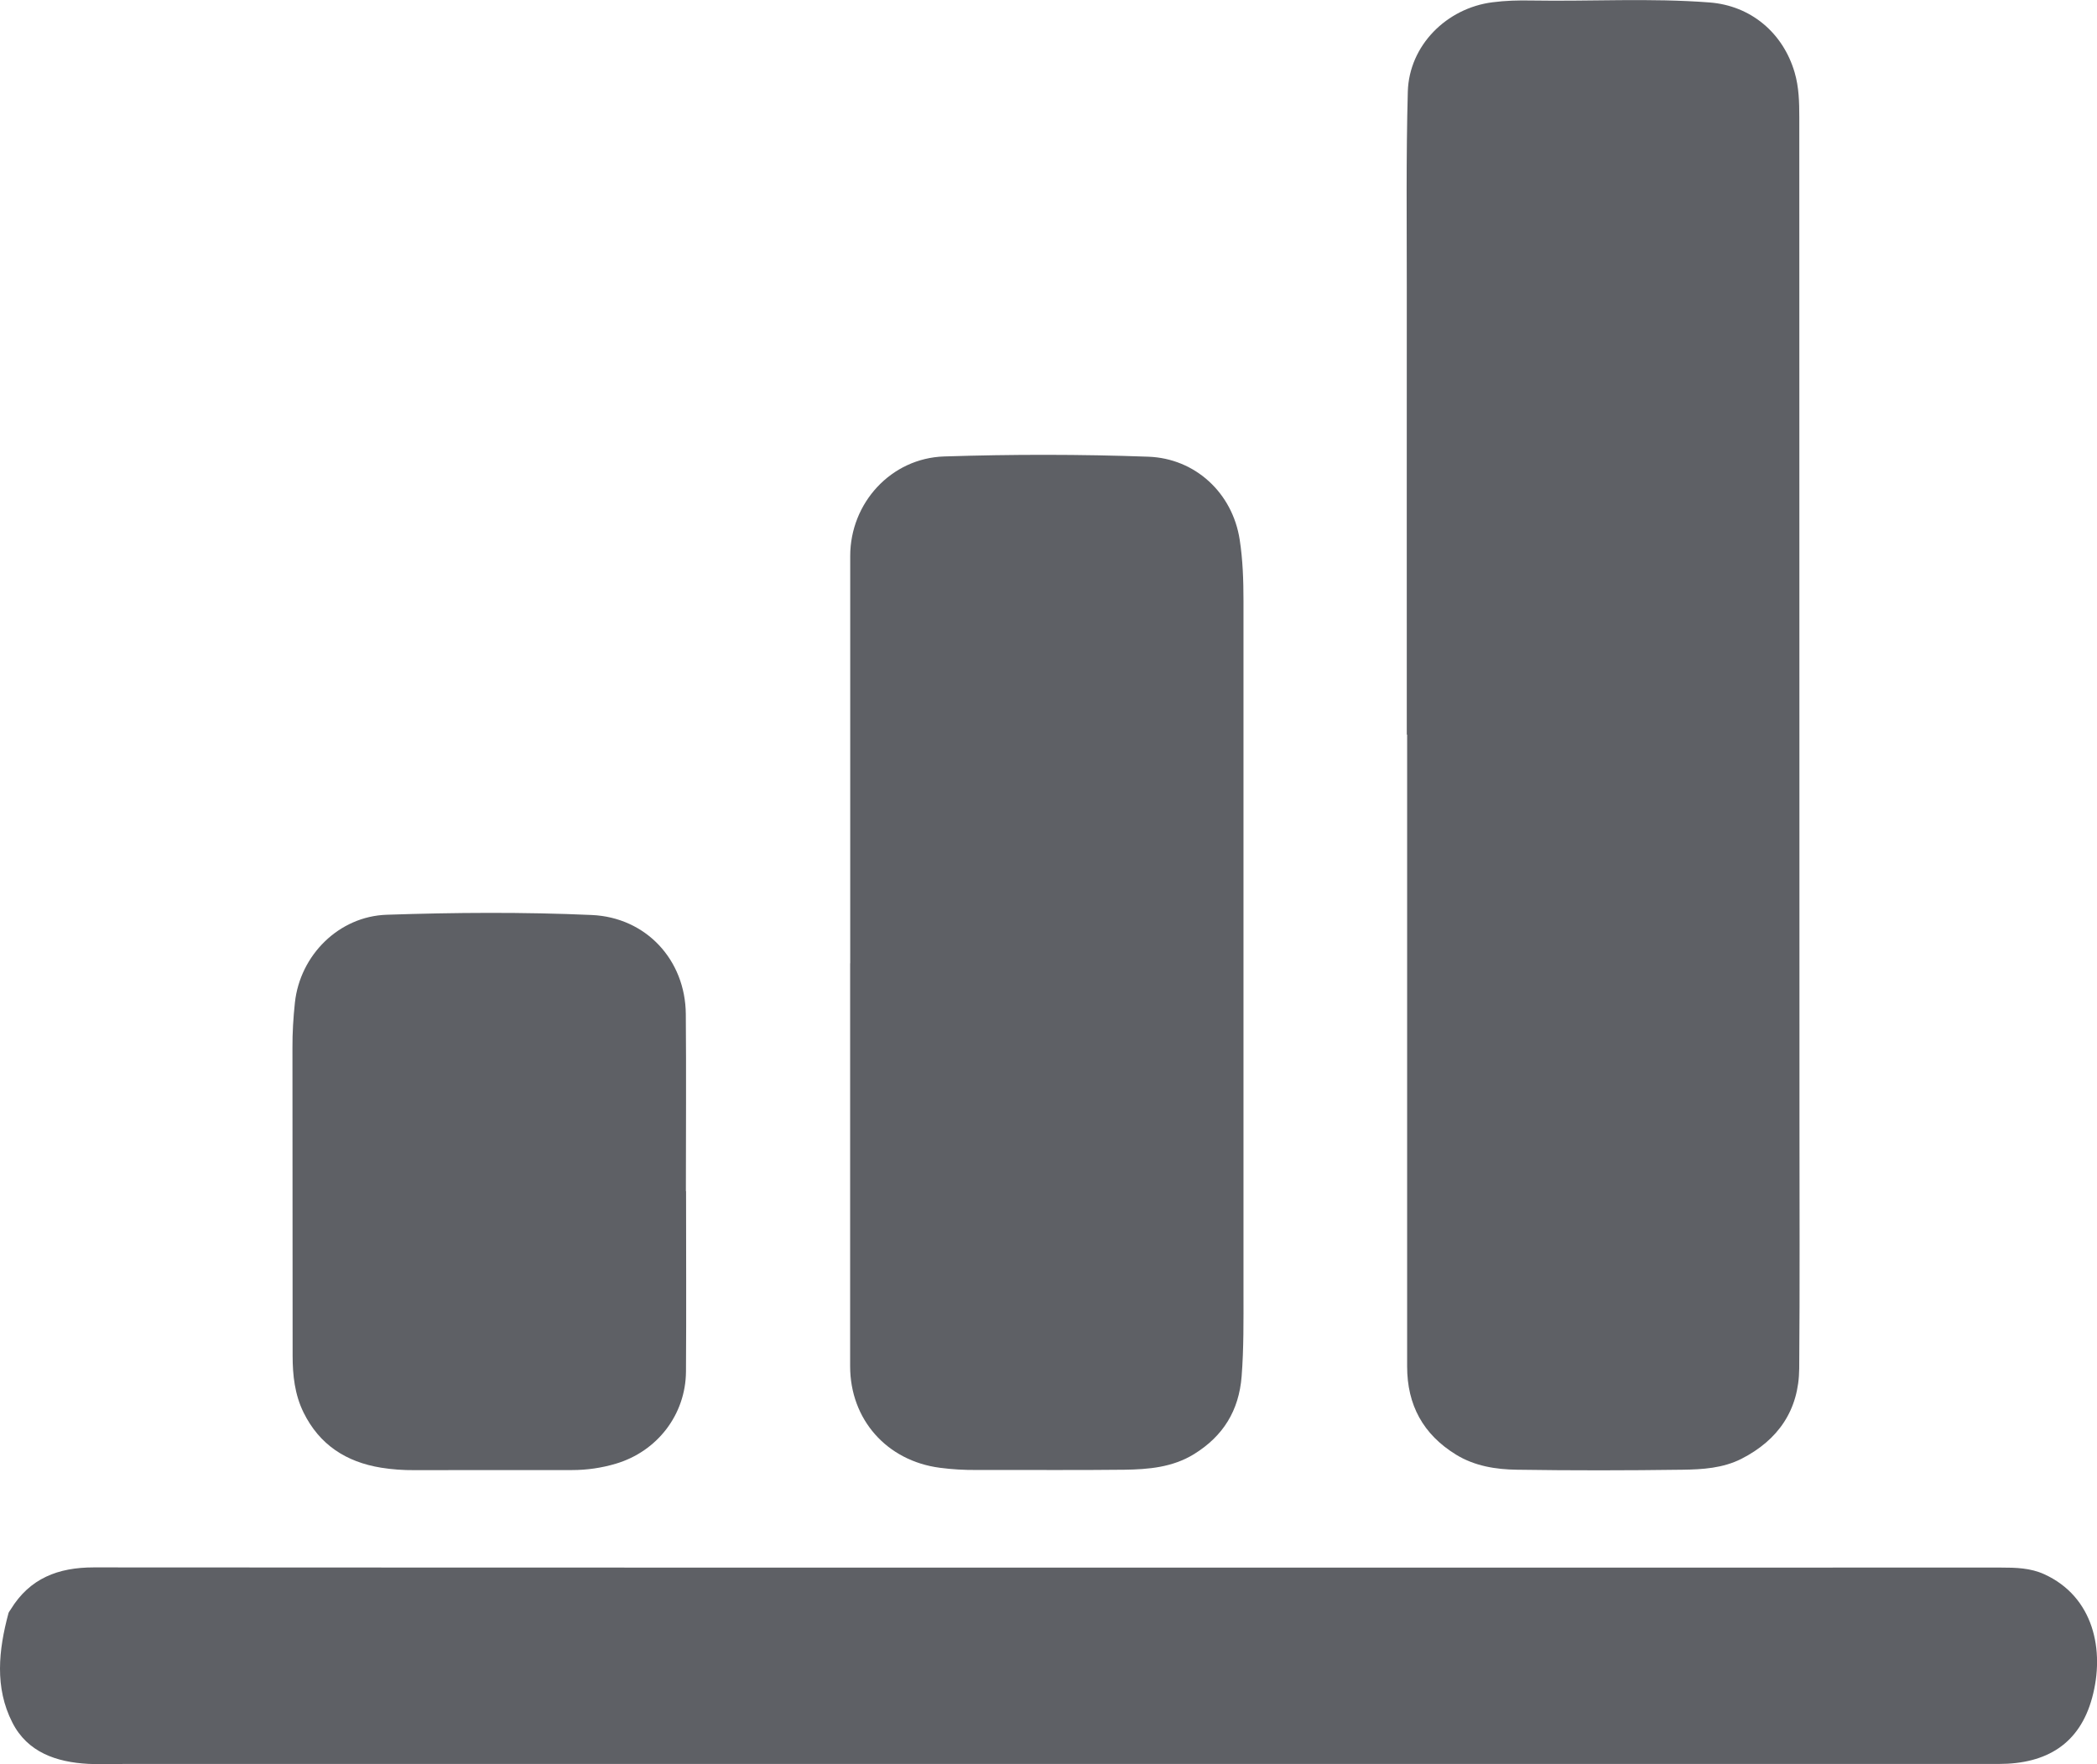
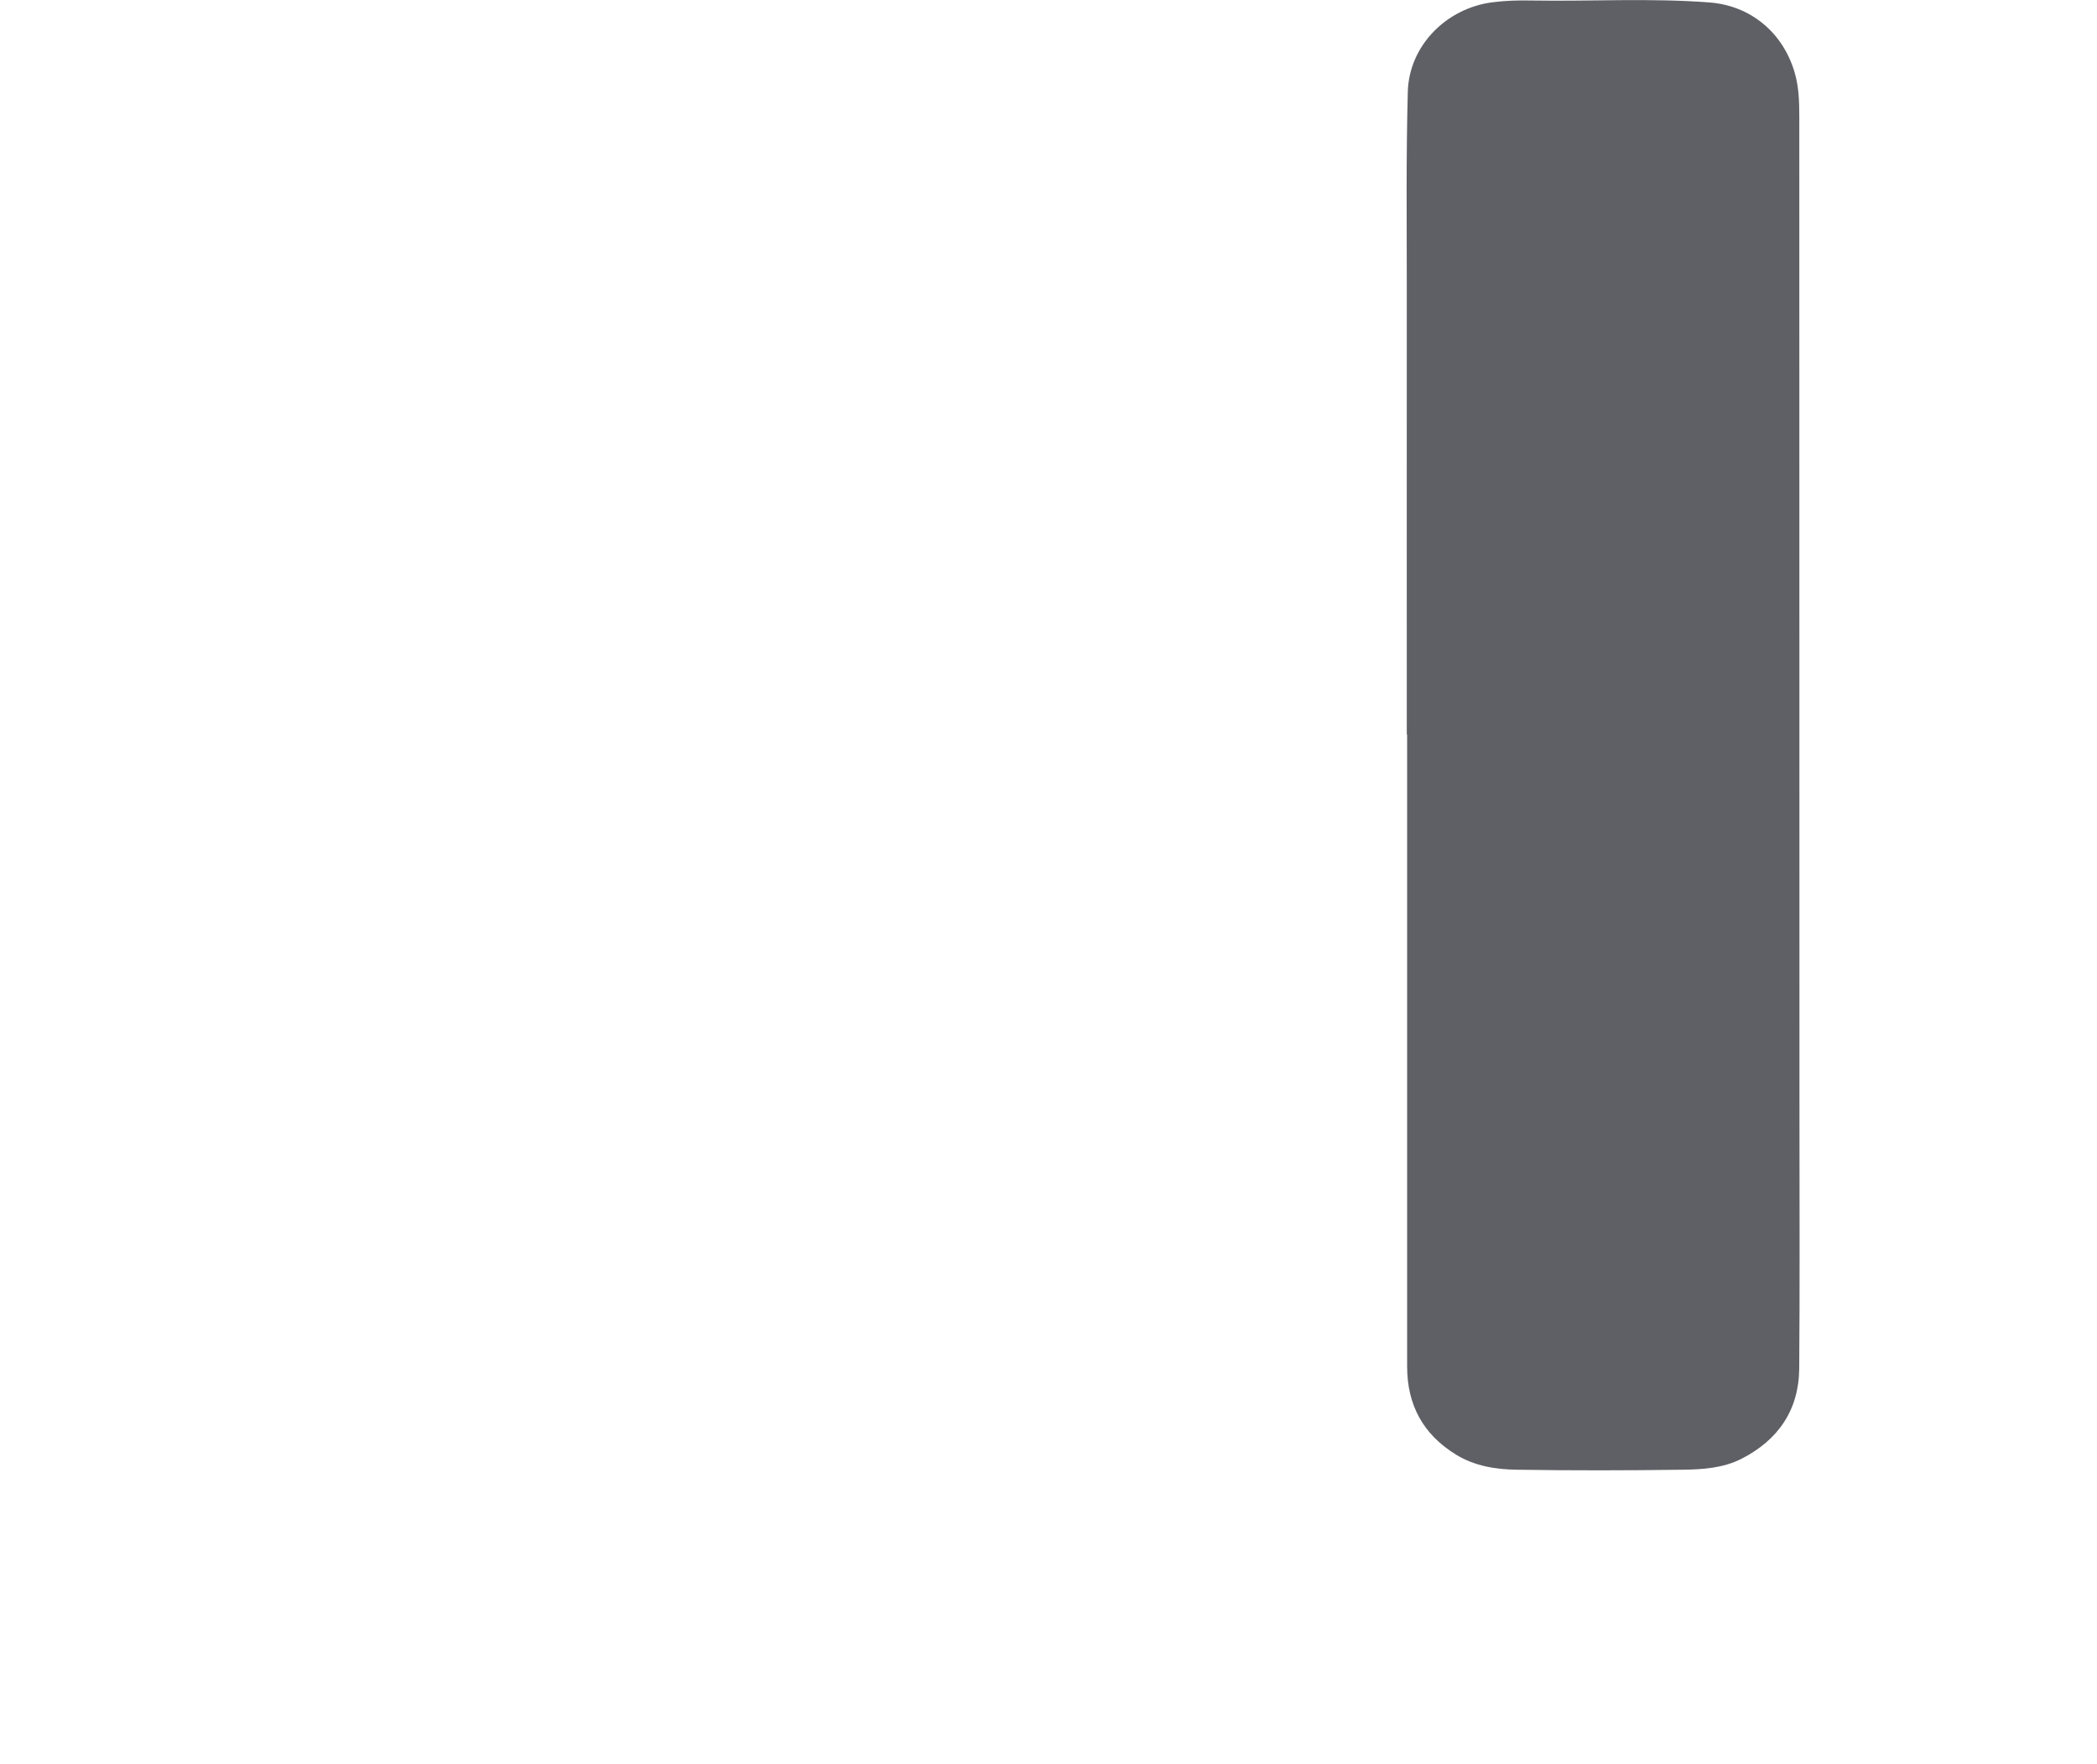
<svg xmlns="http://www.w3.org/2000/svg" id="Ebene_2" data-name="Ebene 2" viewBox="0 0 247.95 208.59">
  <g id="Ebene_1-2" data-name="Ebene 1">
    <g>
      <path d="m166.38,86.84c0,24.91,0,49.82,0,74.73,0,4.56,1.89,8.03,5.77,10.42,2.21,1.36,4.72,1.76,7.23,1.79,6.51.1,13.03.09,19.55,0,2.37-.03,4.79-.18,6.98-1.29,4.35-2.22,6.79-5.77,6.83-10.68.08-9.79.03-19.59.03-29.38,0-39.52-.01-79.04-.02-118.55,0-1.79-.04-3.57-.55-5.31-1.37-4.69-5.19-7.91-10.07-8.28-7.02-.54-14.05-.11-21.07-.23-1.53-.03-3.06.01-4.59.21-5.42.69-9.86,5.1-10.01,10.58-.21,7.7-.12,15.41-.12,23.12-.01,17.63,0,35.26,0,52.89h.05Z" fill="#5E6065" />
-       <path d="m11.08,185.33c-4.21,0-7.57,1.29-9.82,4.98-.09.15-.22.28-.26.44-1.17,4.36-1.65,8.78.46,12.92,1.79,3.53,5.22,4.69,8.98,4.89,1.4.08,2.81.01,4.22.01,73.89,0,147.78,0,221.67,0,5.69,0,9.56-2.39,11.04-7.81,1.54-5.63.18-11.96-5.65-14.62-1.64-.75-3.38-.79-5.13-.79-32.49,0-187.94.02-225.5-.02Z" fill="#5E6065" />
-       <path d="m100.52,113.9c0,15.88,0,31.76,0,47.64,0,6.3,4.33,11.19,10.61,12.01,1.44.19,2.87.27,4.32.26,5.83-.02,11.67.04,17.5-.03,2.85-.04,5.7-.28,8.24-1.85,3.43-2.12,5.3-5.13,5.62-9.18.26-3.32.22-6.63.22-9.95,0-27.25,0-54.5,0-81.75,0-2.43-.08-4.86-.45-7.25-.85-5.51-5.25-9.6-10.8-9.8-8.04-.29-16.1-.29-24.14-.03-6.27.2-11.11,5.49-11.11,11.77,0,16.05,0,32.1,0,48.15h0Z" fill="#5E6065" />
-       <path d="m81.1,140.85c0-6.98.05-13.96-.01-20.94-.05-6.41-4.7-11.43-11.11-11.72-8.08-.36-16.18-.3-24.26-.03-5.65.19-10.24,4.77-10.85,10.39-.19,1.78-.3,3.56-.29,5.35.02,12.13,0,24.27.02,36.4,0,2.31.25,4.59,1.29,6.71,1.88,3.82,5.04,5.86,9.17,6.53,1.31.21,2.61.3,3.94.29,6.22-.02,12.43,0,18.65-.01,1.75,0,3.48-.25,5.16-.75,4.9-1.45,8.26-5.8,8.3-10.89.05-7.11.01-14.22.01-21.33h0Z" fill="#5E6065" />
    </g>
  </g>
</svg>